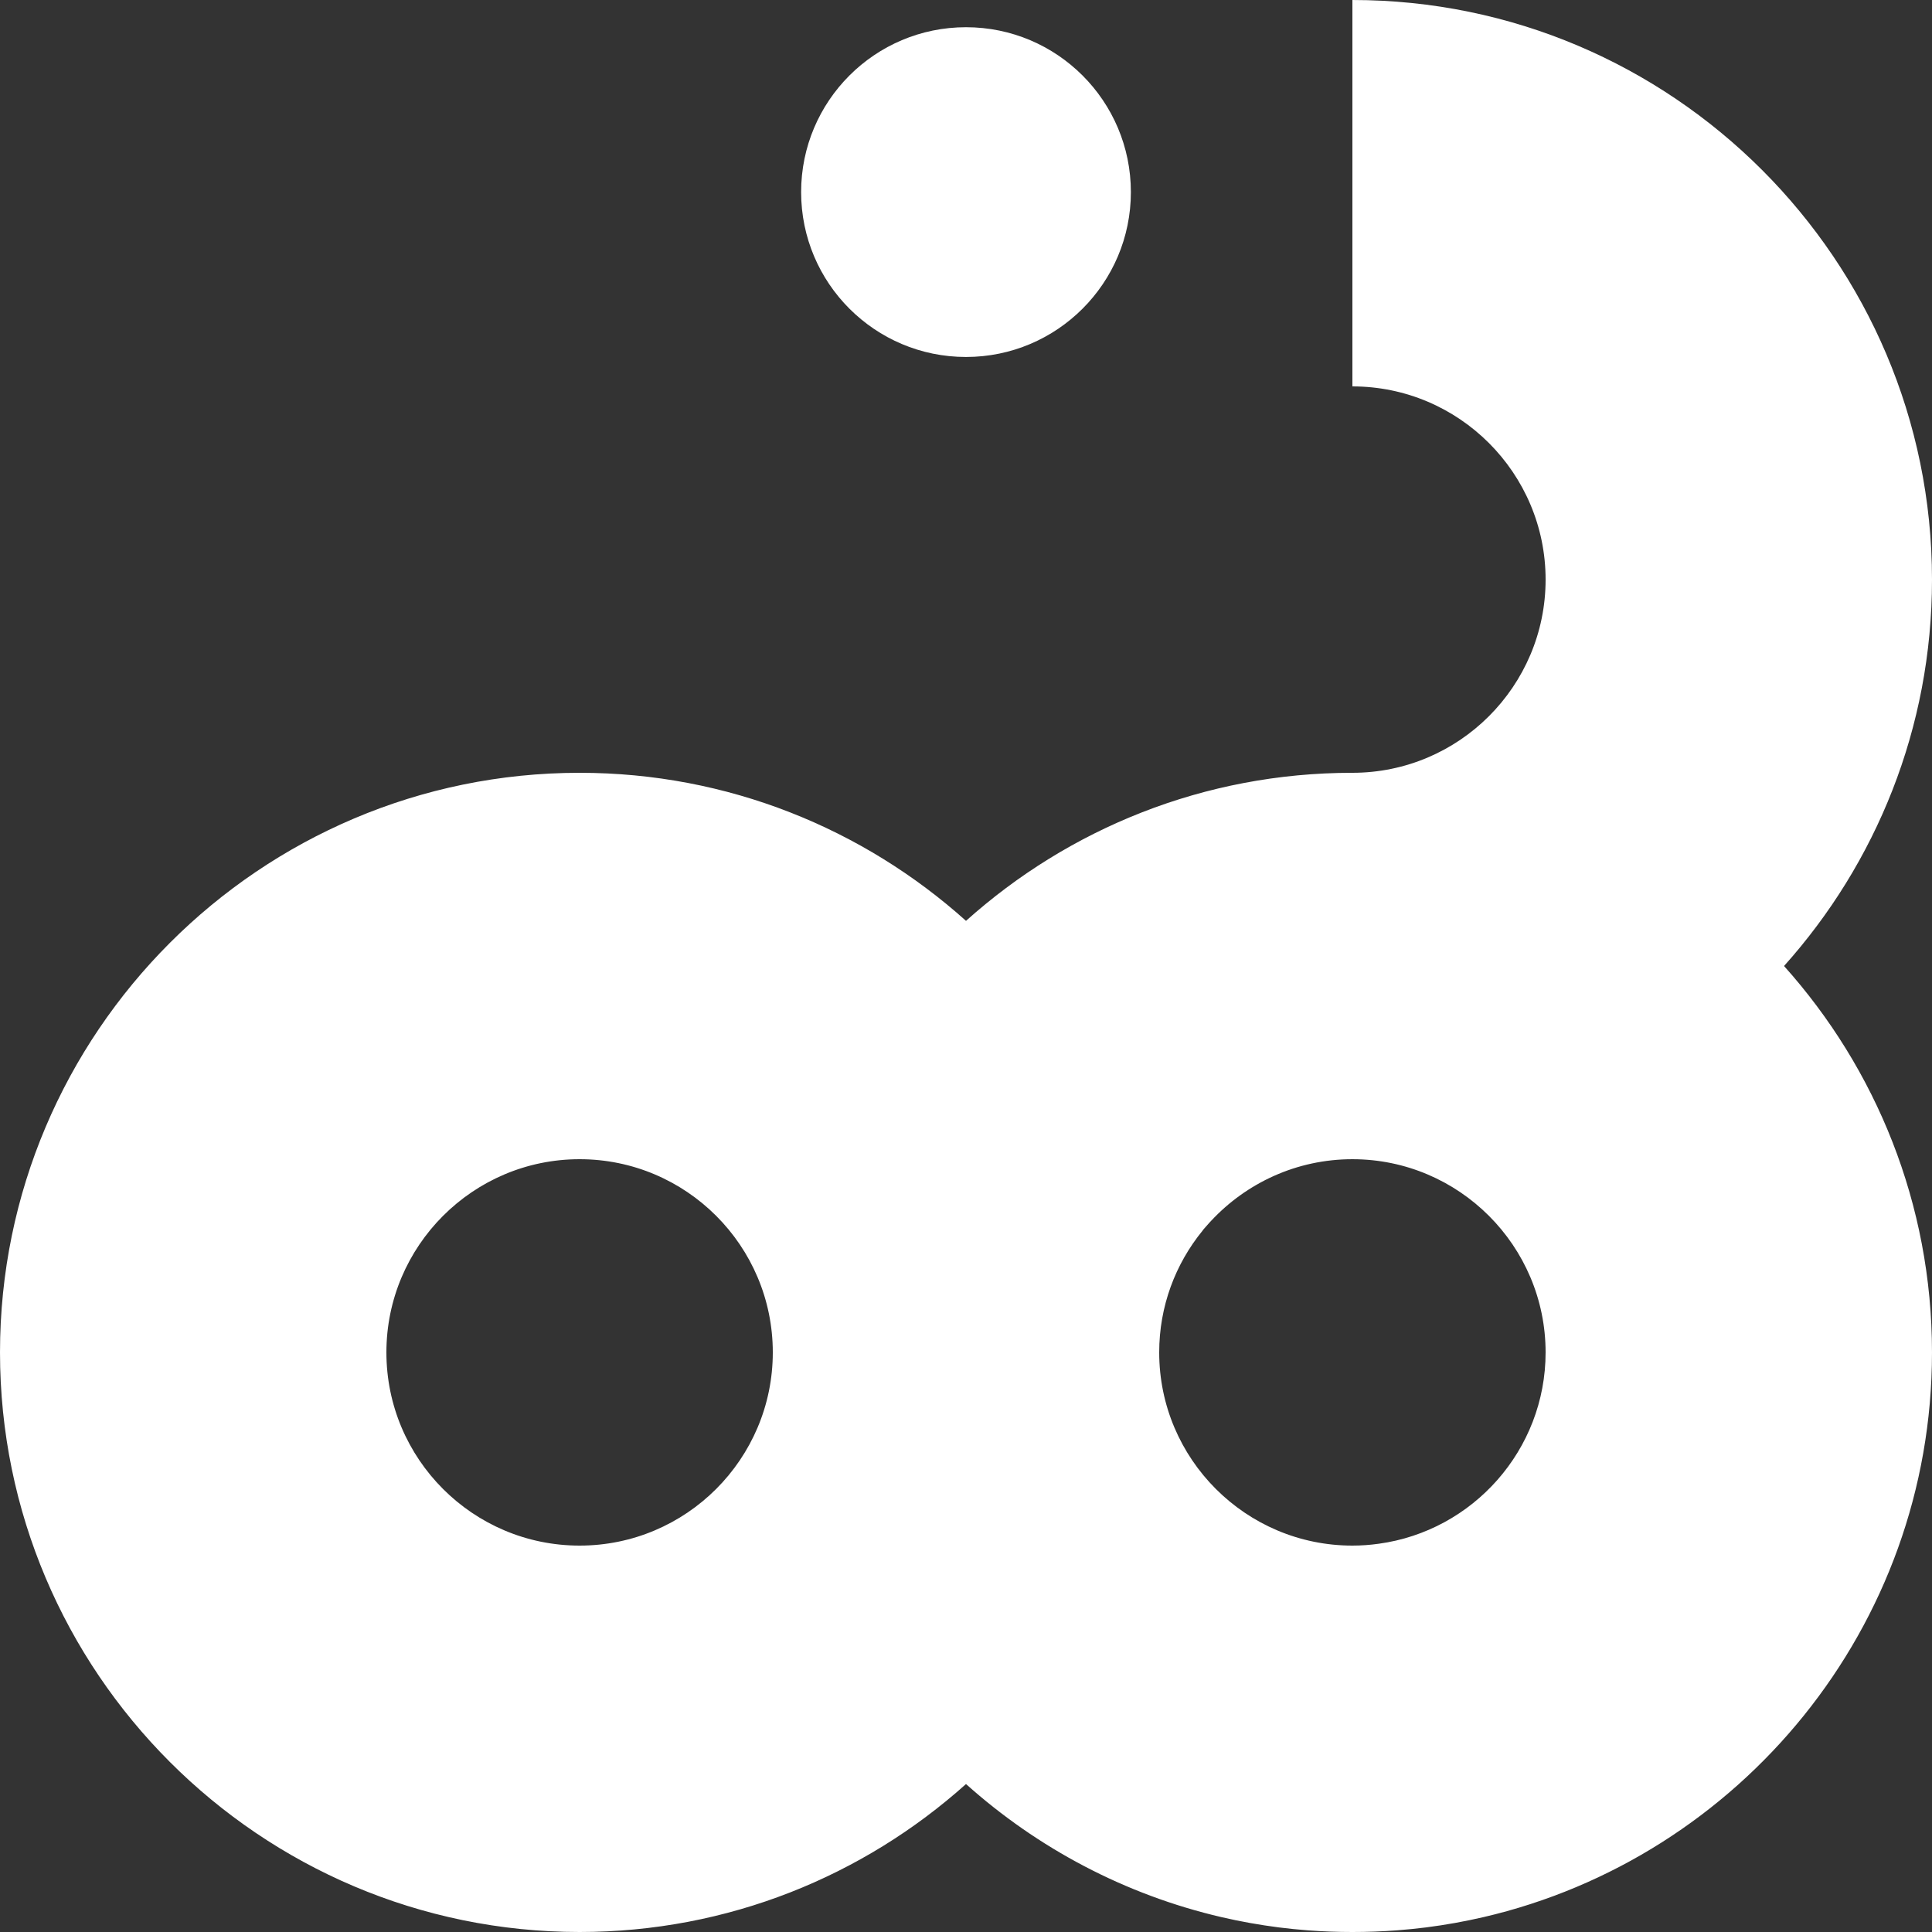
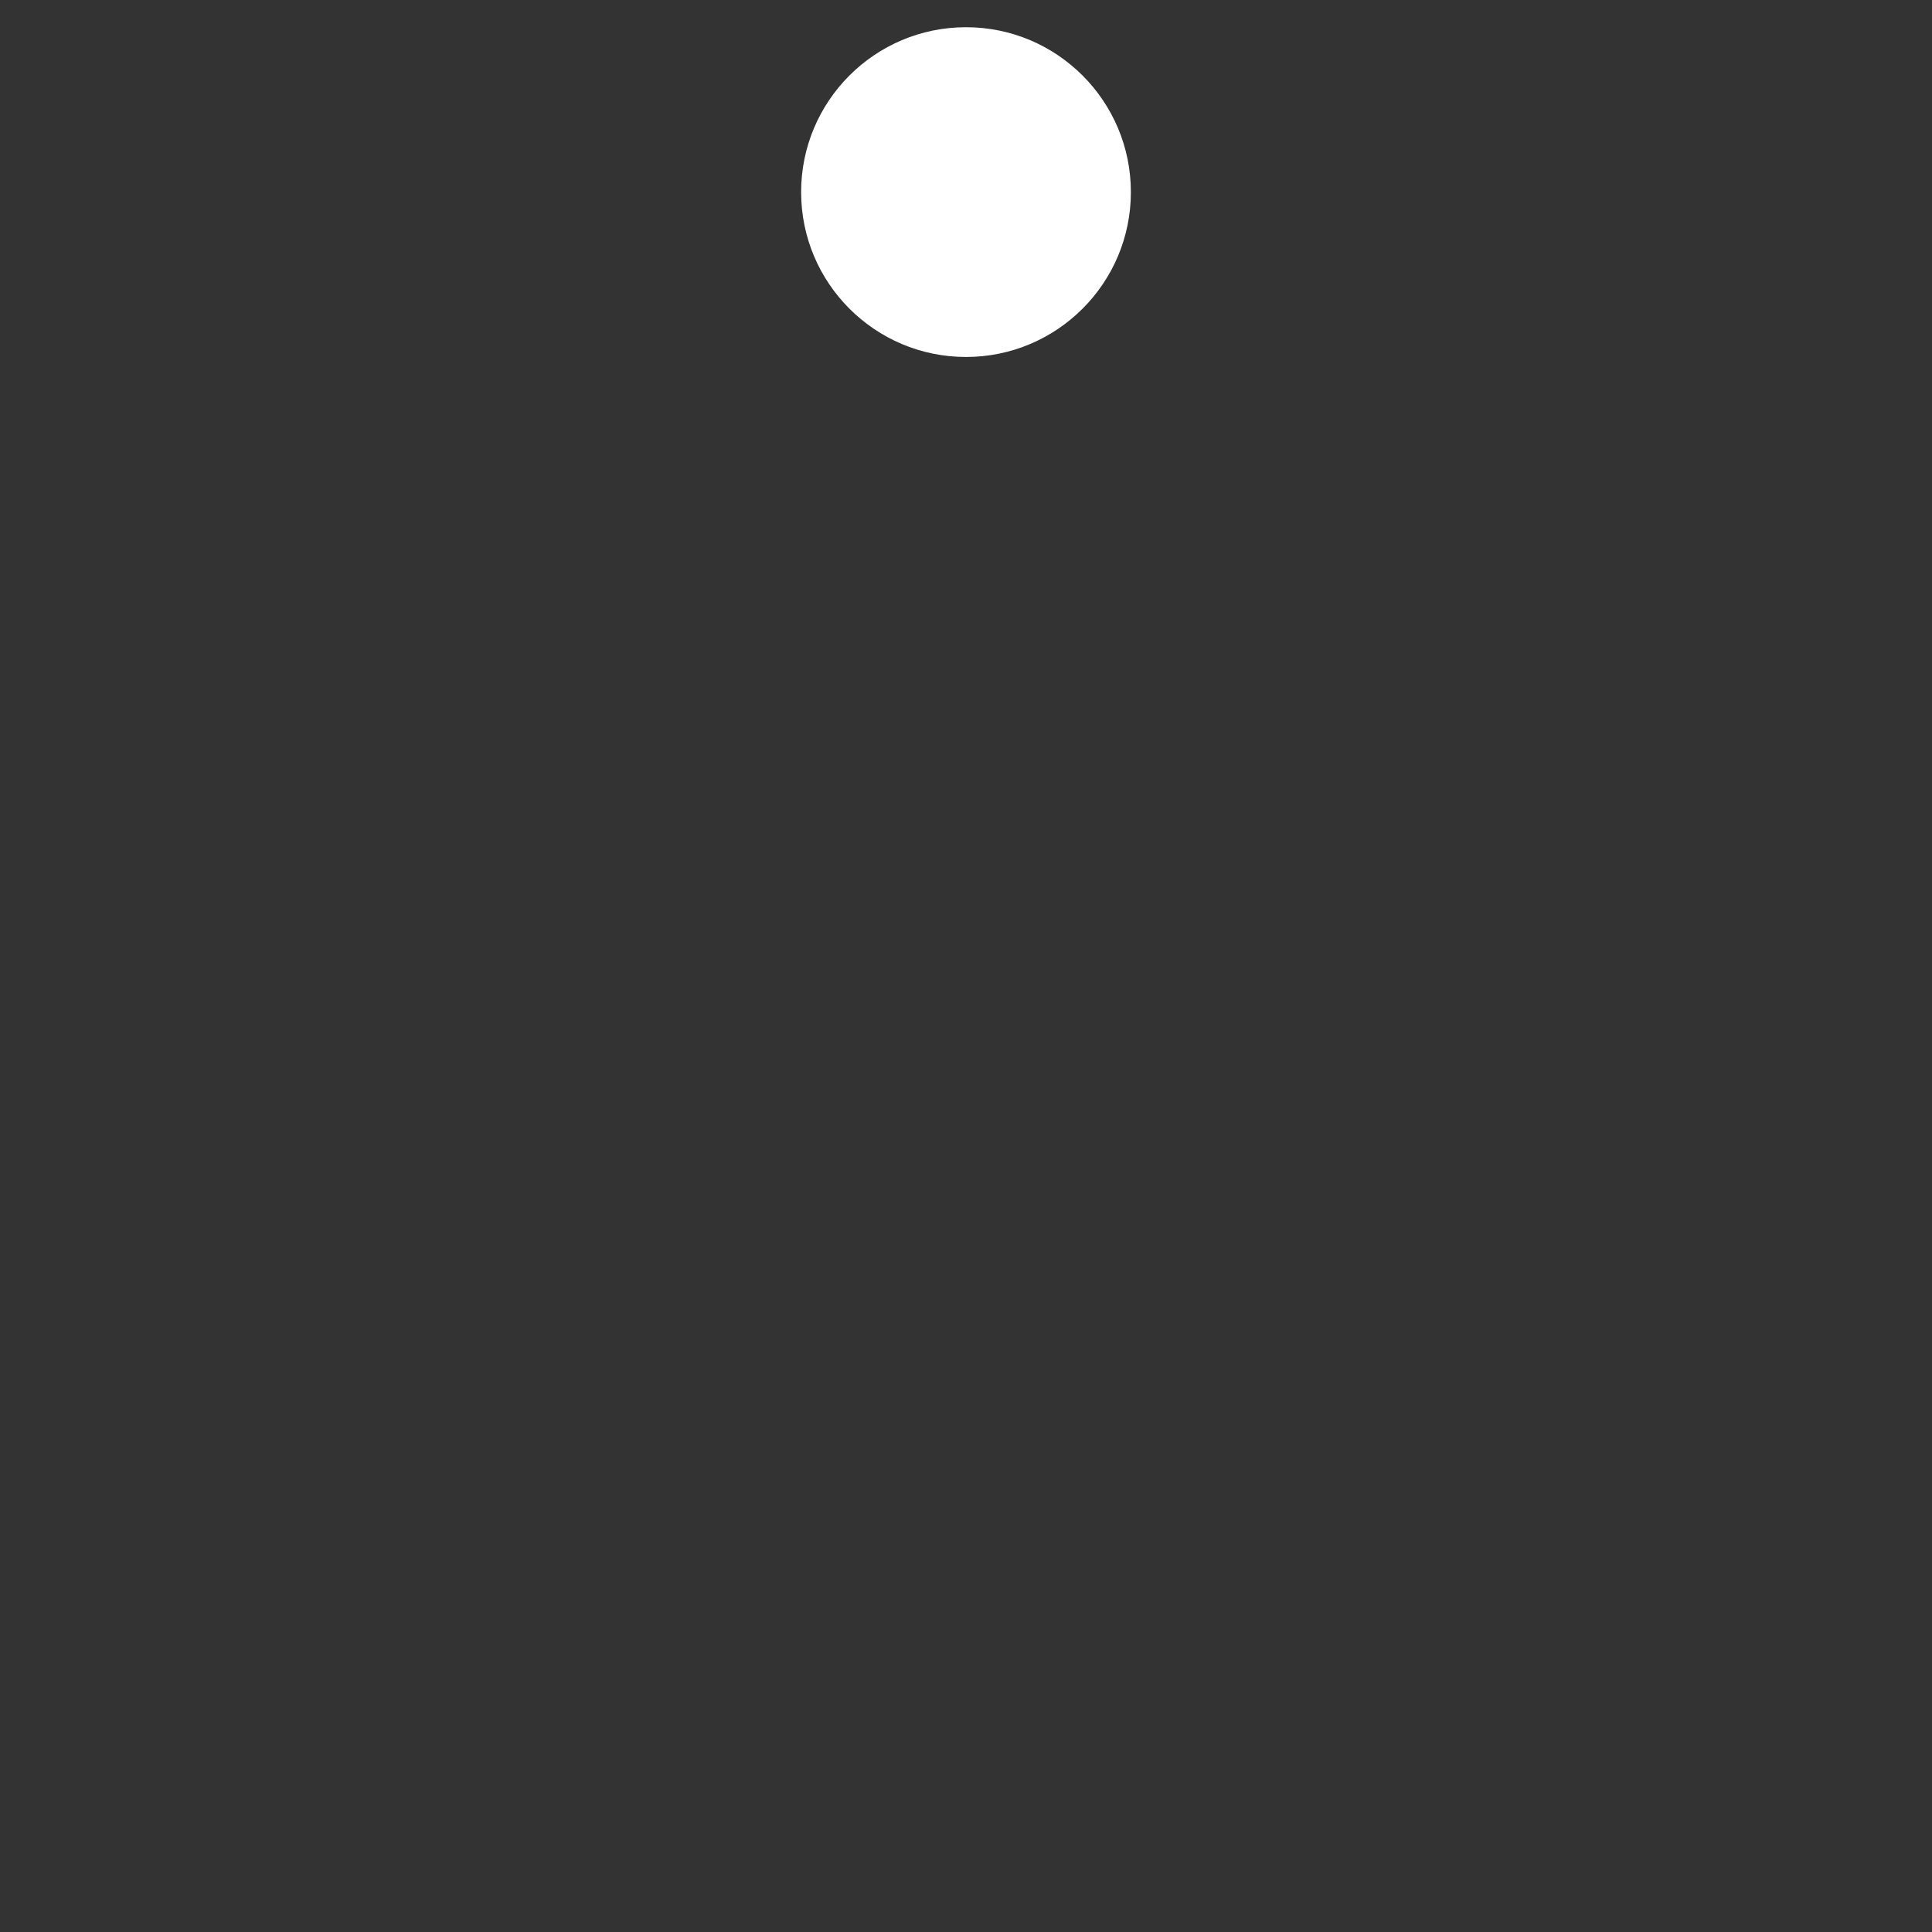
<svg xmlns="http://www.w3.org/2000/svg" xml:space="preserve" width="100px" height="100px" version="1.1" style="shape-rendering:geometricPrecision; text-rendering:geometricPrecision; image-rendering:optimizeQuality; fill-rule:evenodd; clip-rule:evenodd" viewBox="0 0 21.01 21.01">
  <rect x="0" y="0" width="21.01" height="21.01" fill="#333333" stroke="none" />
  <defs>
    <style type="text/css">
   
    .fil0 {fill:white;fill-rule:nonzero}
   
  </style>
  </defs>
  <g id="Layer_x0020_1">
-     <path class="fil0" d="M6.303 16.808c-1.159,0 -2.101,-0.942 -2.101,-2.101 0,-1.158 0.942,-2.101 2.101,-2.101 1.159,0 2.101,0.942 2.101,2.101 0,1.159 -0.942,2.101 -2.101,2.101zm8.689 -0.02c-0.093,0.013 -0.188,0.02 -0.285,0.02l0 0c-1.158,0 -2.101,-0.942 -2.101,-2.101 0,-0.501 0.176,-0.961 0.47,-1.322 0.003,-0.005 0.007,-0.009 0.01,-0.014 0.012,-0.014 0.025,-0.028 0.037,-0.042 0.01,-0.011 0.02,-0.023 0.03,-0.034 0.005,-0.006 0.011,-0.012 0.017,-0.018 0.384,-0.412 0.931,-0.671 1.537,-0.671 1.159,0 2.101,0.943 2.101,2.101 0,1.062 -0.792,1.942 -1.816,2.081zm4.409 -6.283c1,-1.116 1.609,-2.589 1.609,-4.202 0,-3.475 -2.827,-6.303 -6.303,-6.303l0 4.202c1.158,0 2.101,0.942 2.101,2.101 0,1.159 -0.942,2.101 -2.101,2.101 -1.613,0 -3.086,0.609 -4.202,1.61 -1.116,-1.001 -2.589,-1.61 -4.202,-1.61 -3.475,0 -6.303,2.828 -6.303,6.303 0,3.476 2.828,6.303 6.303,6.303 1.613,0 3.086,-0.609 4.202,-1.609 0.778,0.697 1.729,1.204 2.781,1.448 0.203,0.047 0.41,0.084 0.62,0.111 0.105,0.013 0.21,0.024 0.317,0.032 0.16,0.012 0.321,0.018 0.484,0.018l0 0 0 0c0.163,0 0.325,-0.006 0.484,-0.018 0.107,-0.008 0.213,-0.019 0.318,-0.032 0.21,-0.027 0.417,-0.064 0.62,-0.111 2.793,-0.647 4.881,-3.155 4.881,-6.142 0,-1.613 -0.609,-3.086 -1.609,-4.202z" />
    <path class="fil0" d="M12.298 2.089c0,0.99 -0.803,1.793 -1.793,1.793 -0.99,0 -1.793,-0.803 -1.793,-1.793 0,-0.99 0.803,-1.793 1.793,-1.793 0.99,0 1.793,0.803 1.793,1.793z" />
  </g>
</svg>